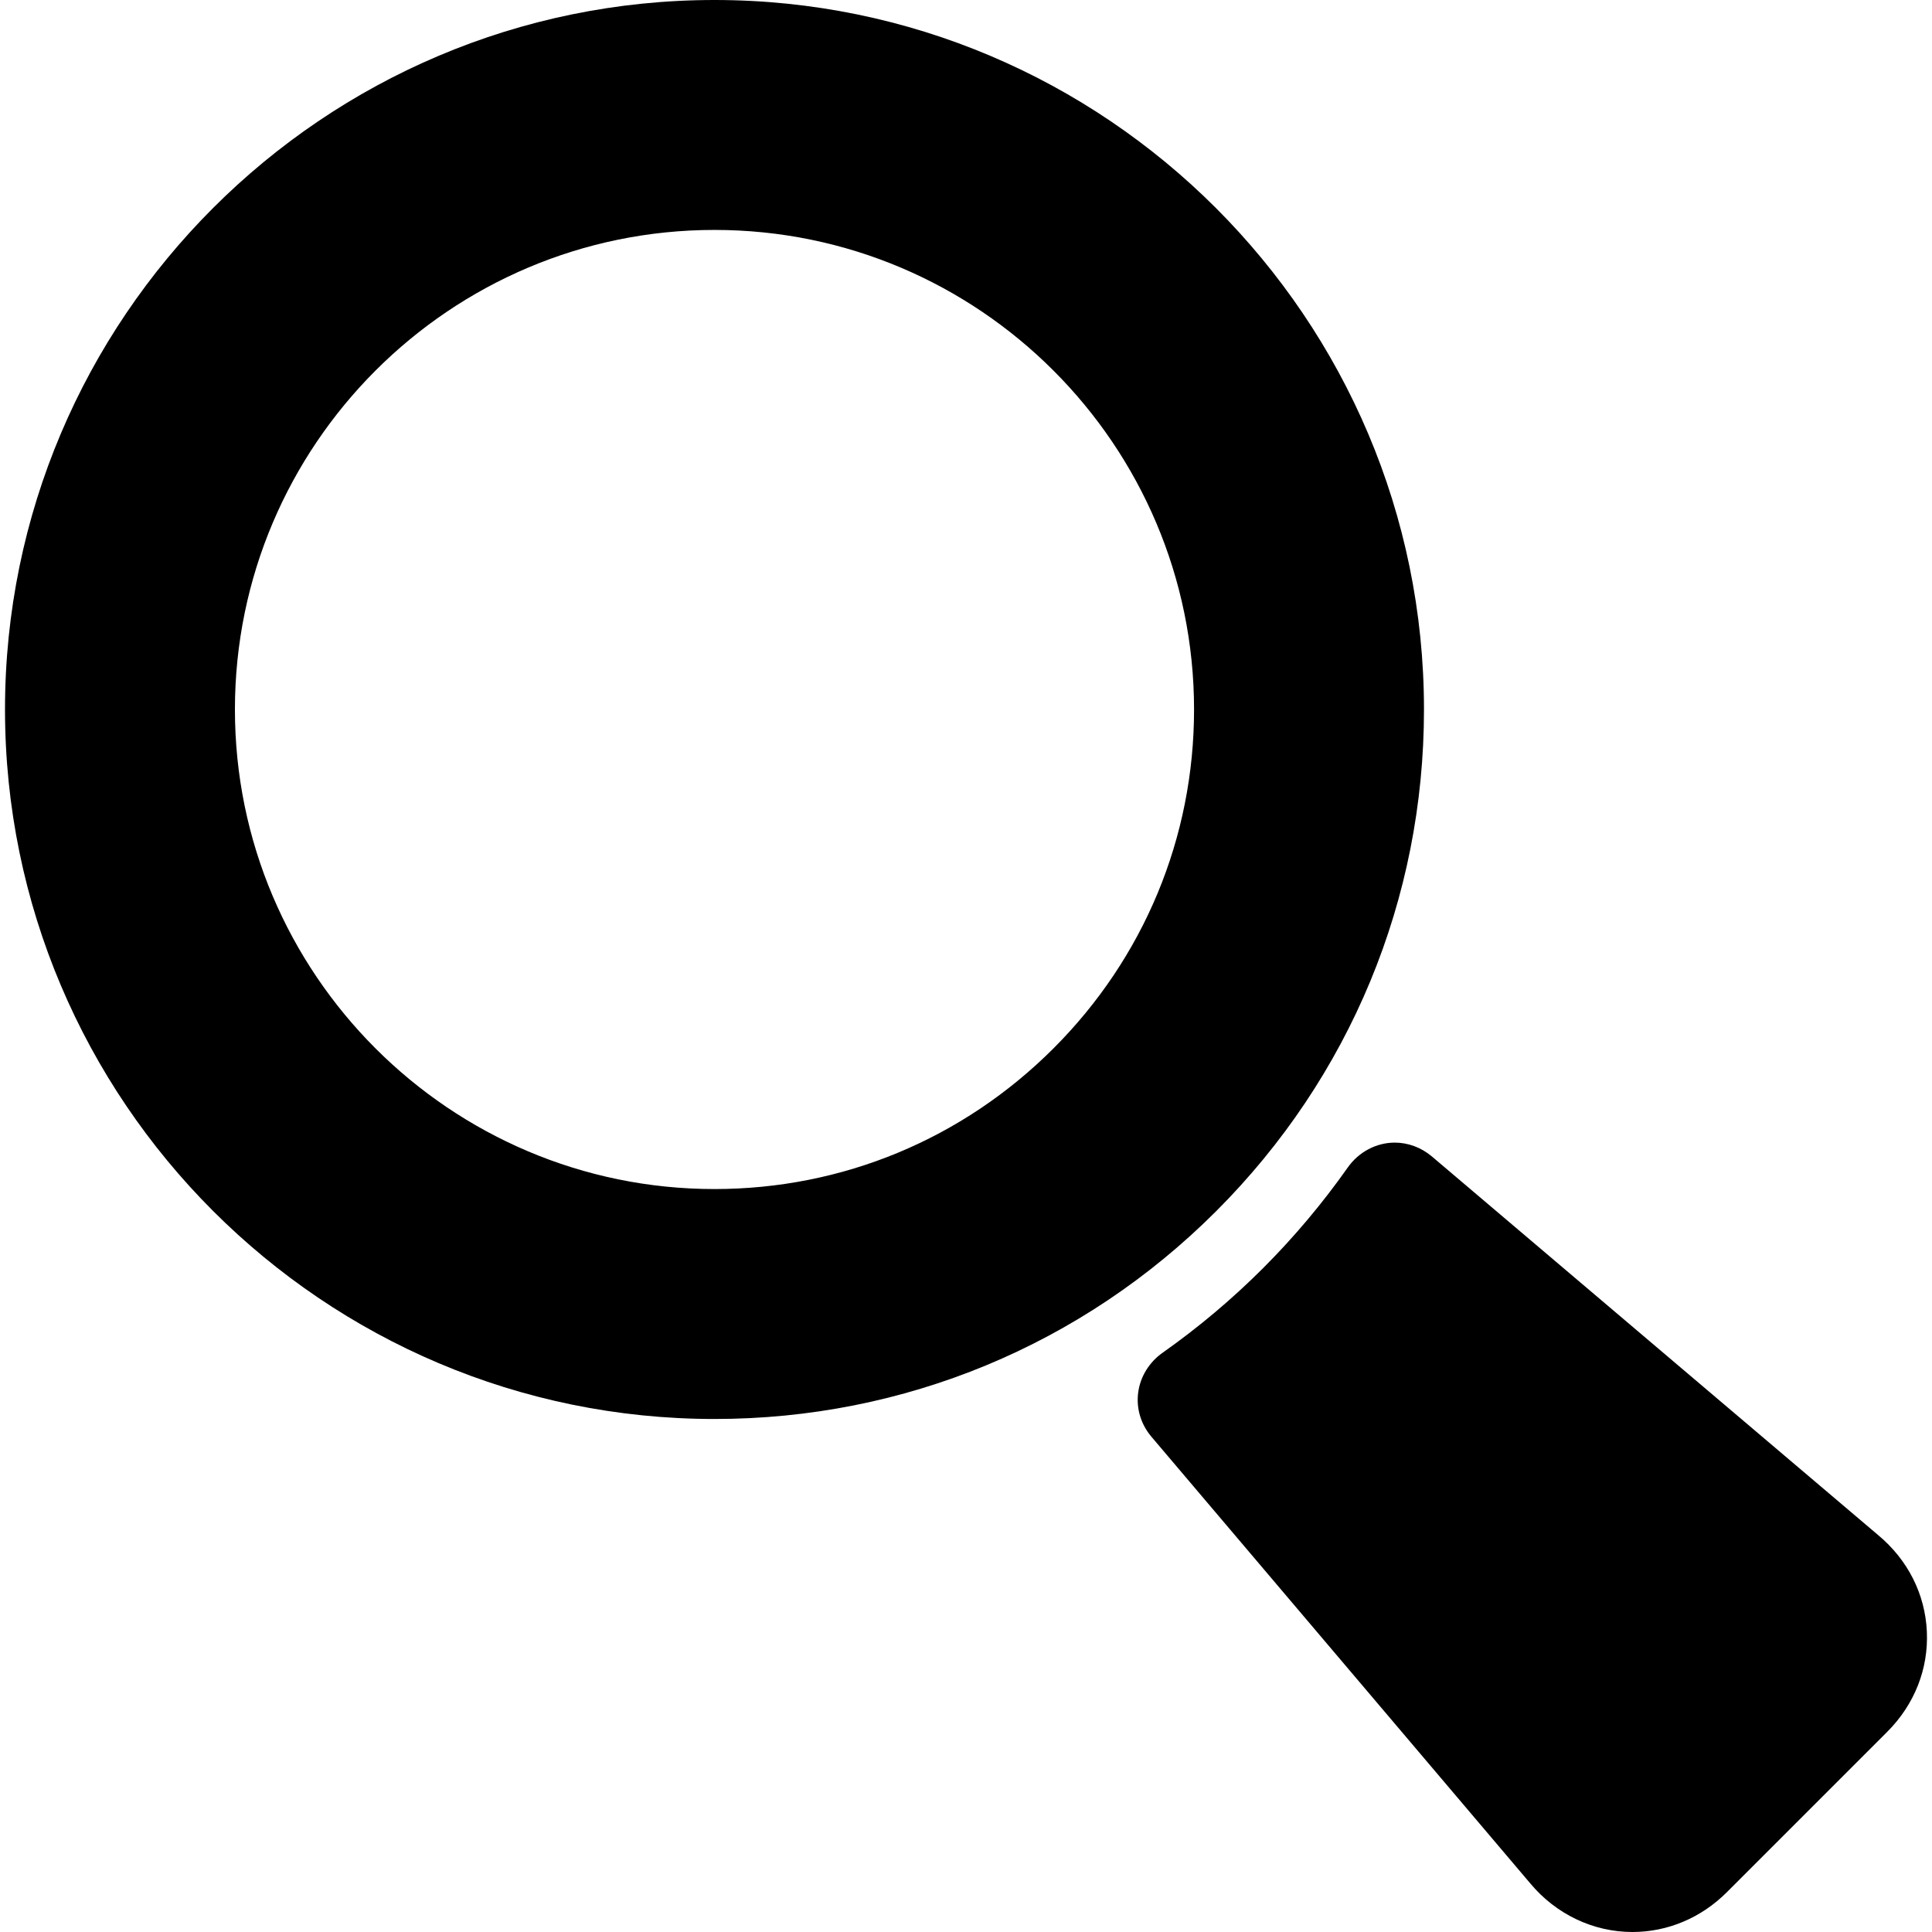
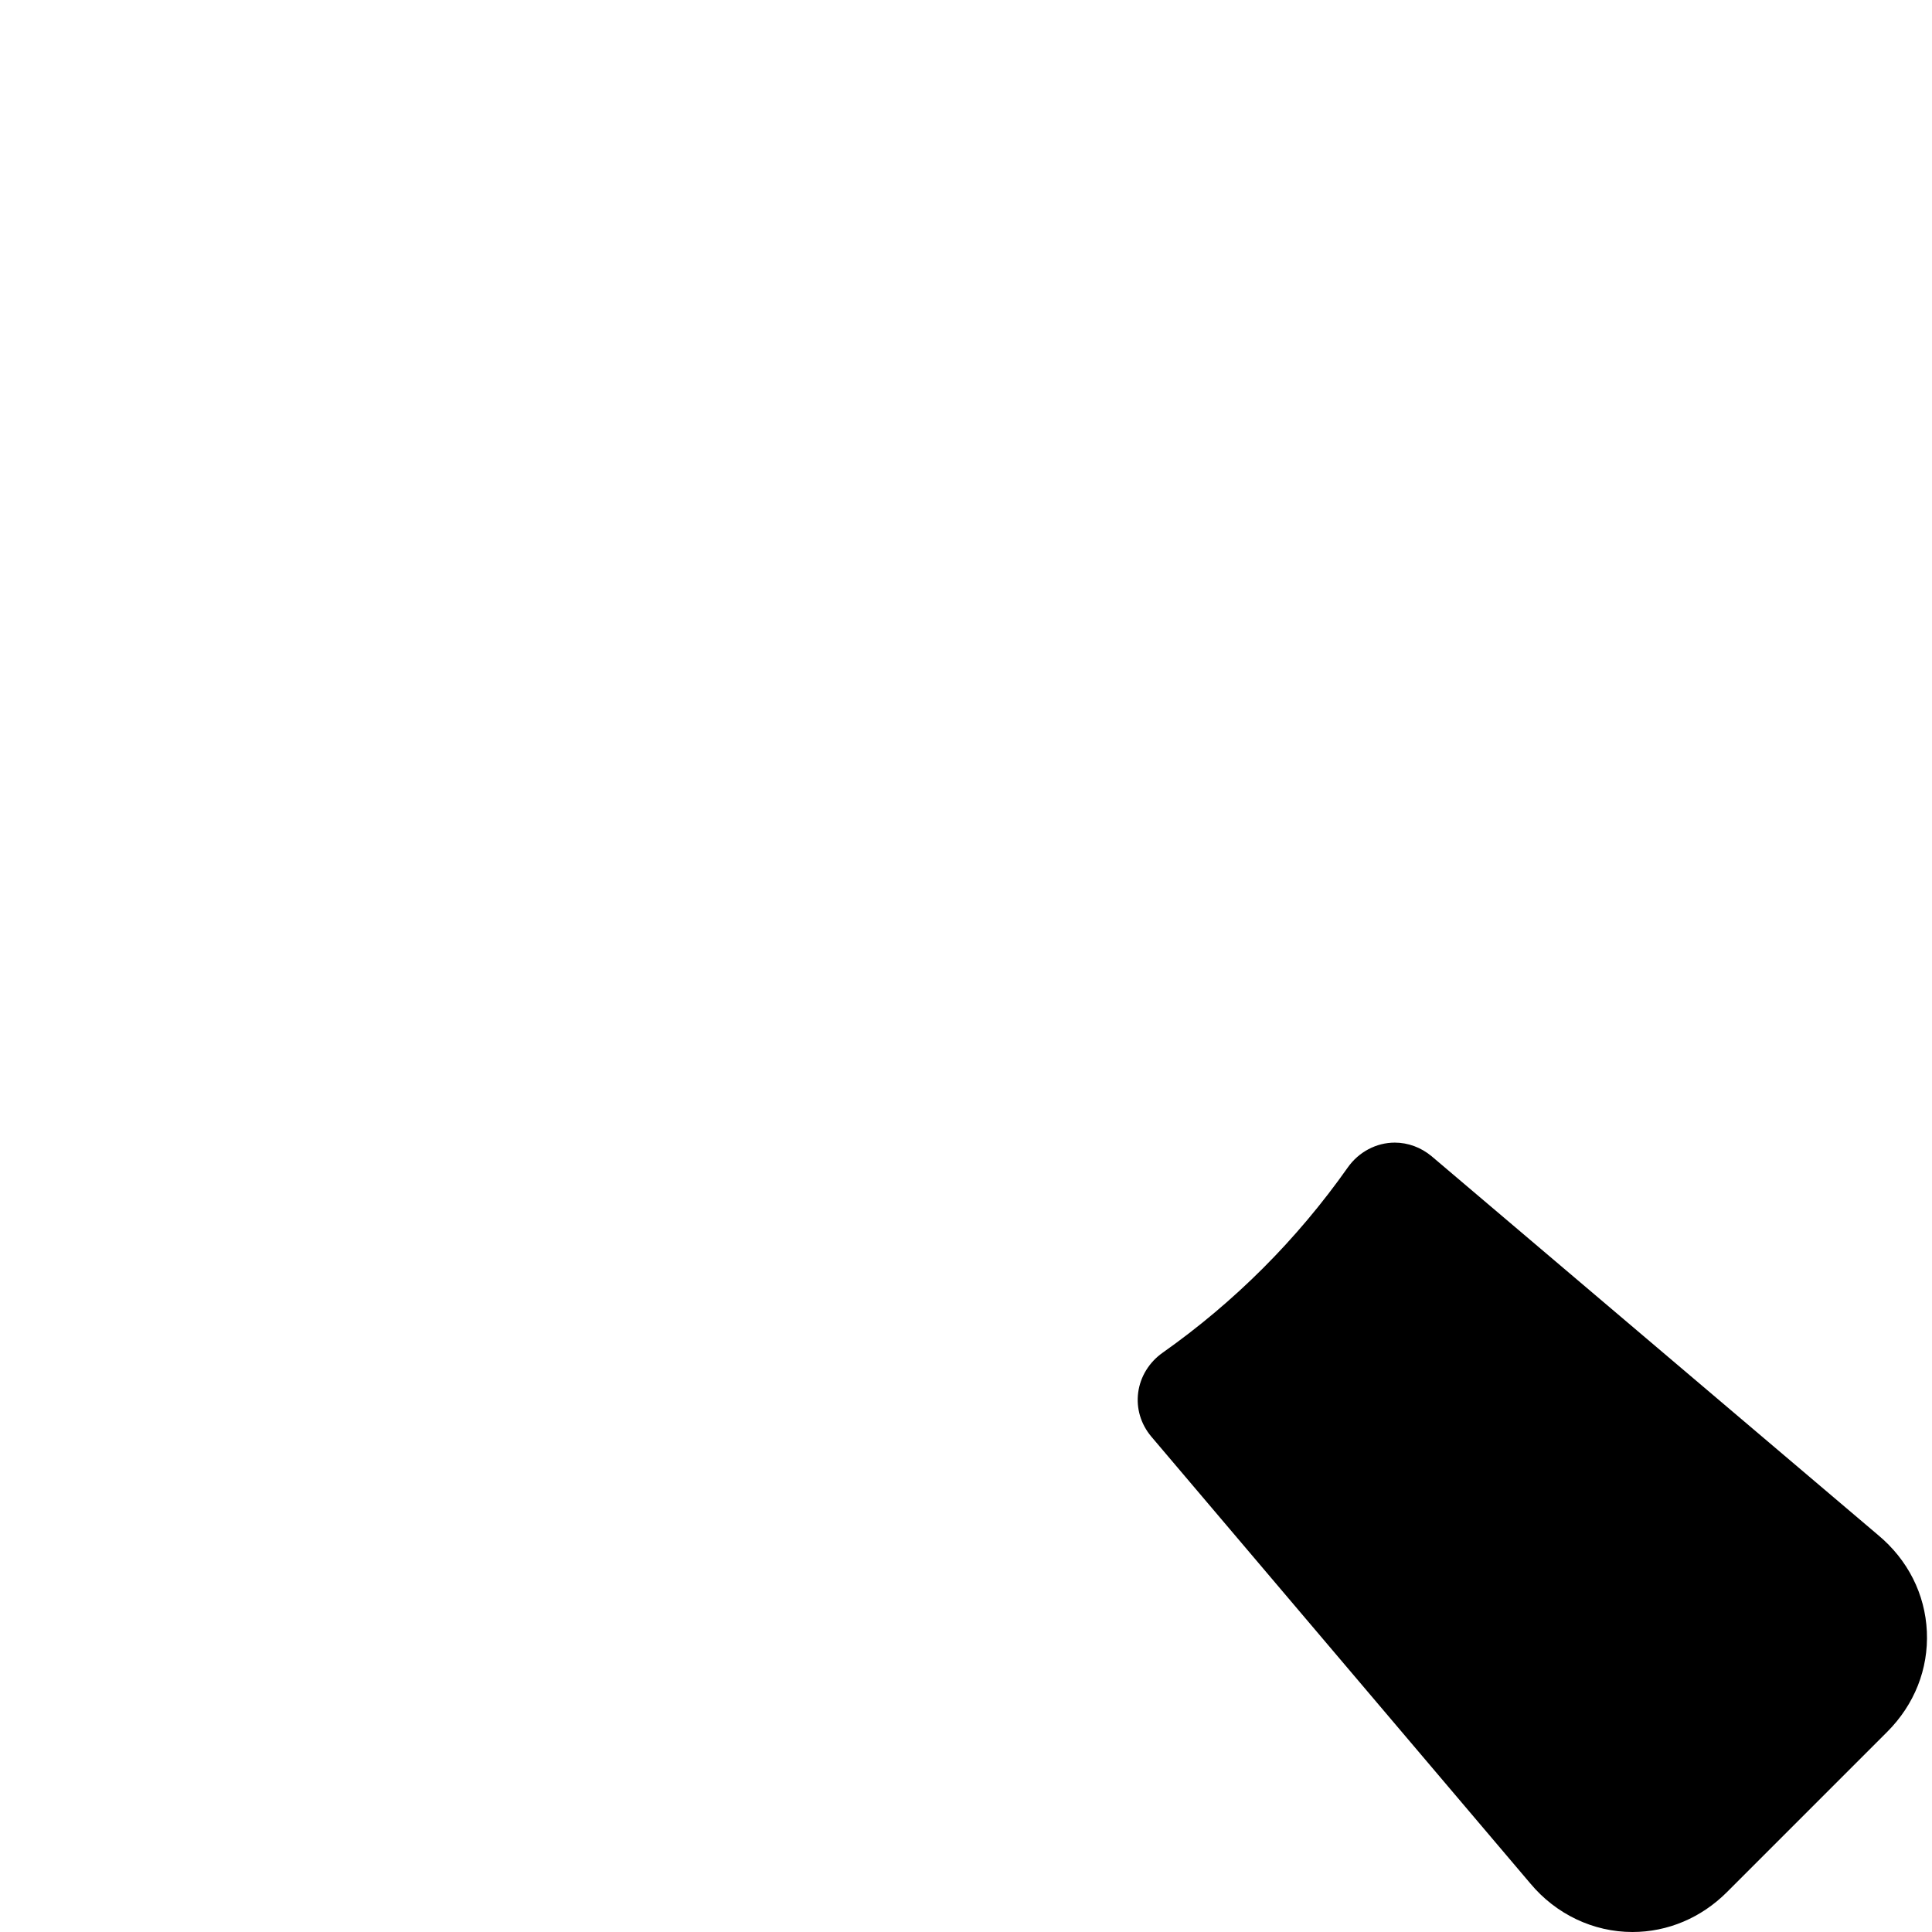
<svg xmlns="http://www.w3.org/2000/svg" fill="#000000" version="1.1" id="Capa_1" width="800px" height="800px" viewBox="0 0 590.556 590.556" xml:space="preserve">
  <g>
    <g>
      <path d="M574.099,469.235L437.61,353.434c-3.248-2.709-7.227-4.171-11.266-4.171c-5.643,0-11.018,2.843-14.373,7.606    c-15.533,22.029-34.578,41.087-56.611,56.635c-4.1,2.895-6.816,7.319-7.449,12.143c-0.635,4.828,0.775,9.602,3.975,13.439    l115.873,136.61c7.852,9.422,19.252,14.859,31.23,14.859c10.768,0,21.021-4.324,28.877-12.179l48.98-48.981    c8.346-8.348,12.656-19.241,12.137-30.68C588.46,487.269,583.175,476.8,574.099,469.235z" />
-       <path d="M218.399,433.743c57.923,0,112.385-22.559,153.348-63.522c40.965-40.965,63.523-95.423,63.523-153.349    C435.271,97.29,337.983,0,218.399,0C98.814,0,1.53,97.29,1.53,216.872S98.817,433.743,218.399,433.743z M71.81,216.872    c0-80.83,65.759-146.589,146.589-146.589c80.831,0,146.588,65.759,146.588,146.589c0,39.091-15.262,75.885-42.982,103.602    c-27.721,27.718-64.515,42.984-103.606,42.984C137.569,363.461,71.81,297.701,71.81,216.872z" />
    </g>
  </g>
</svg>